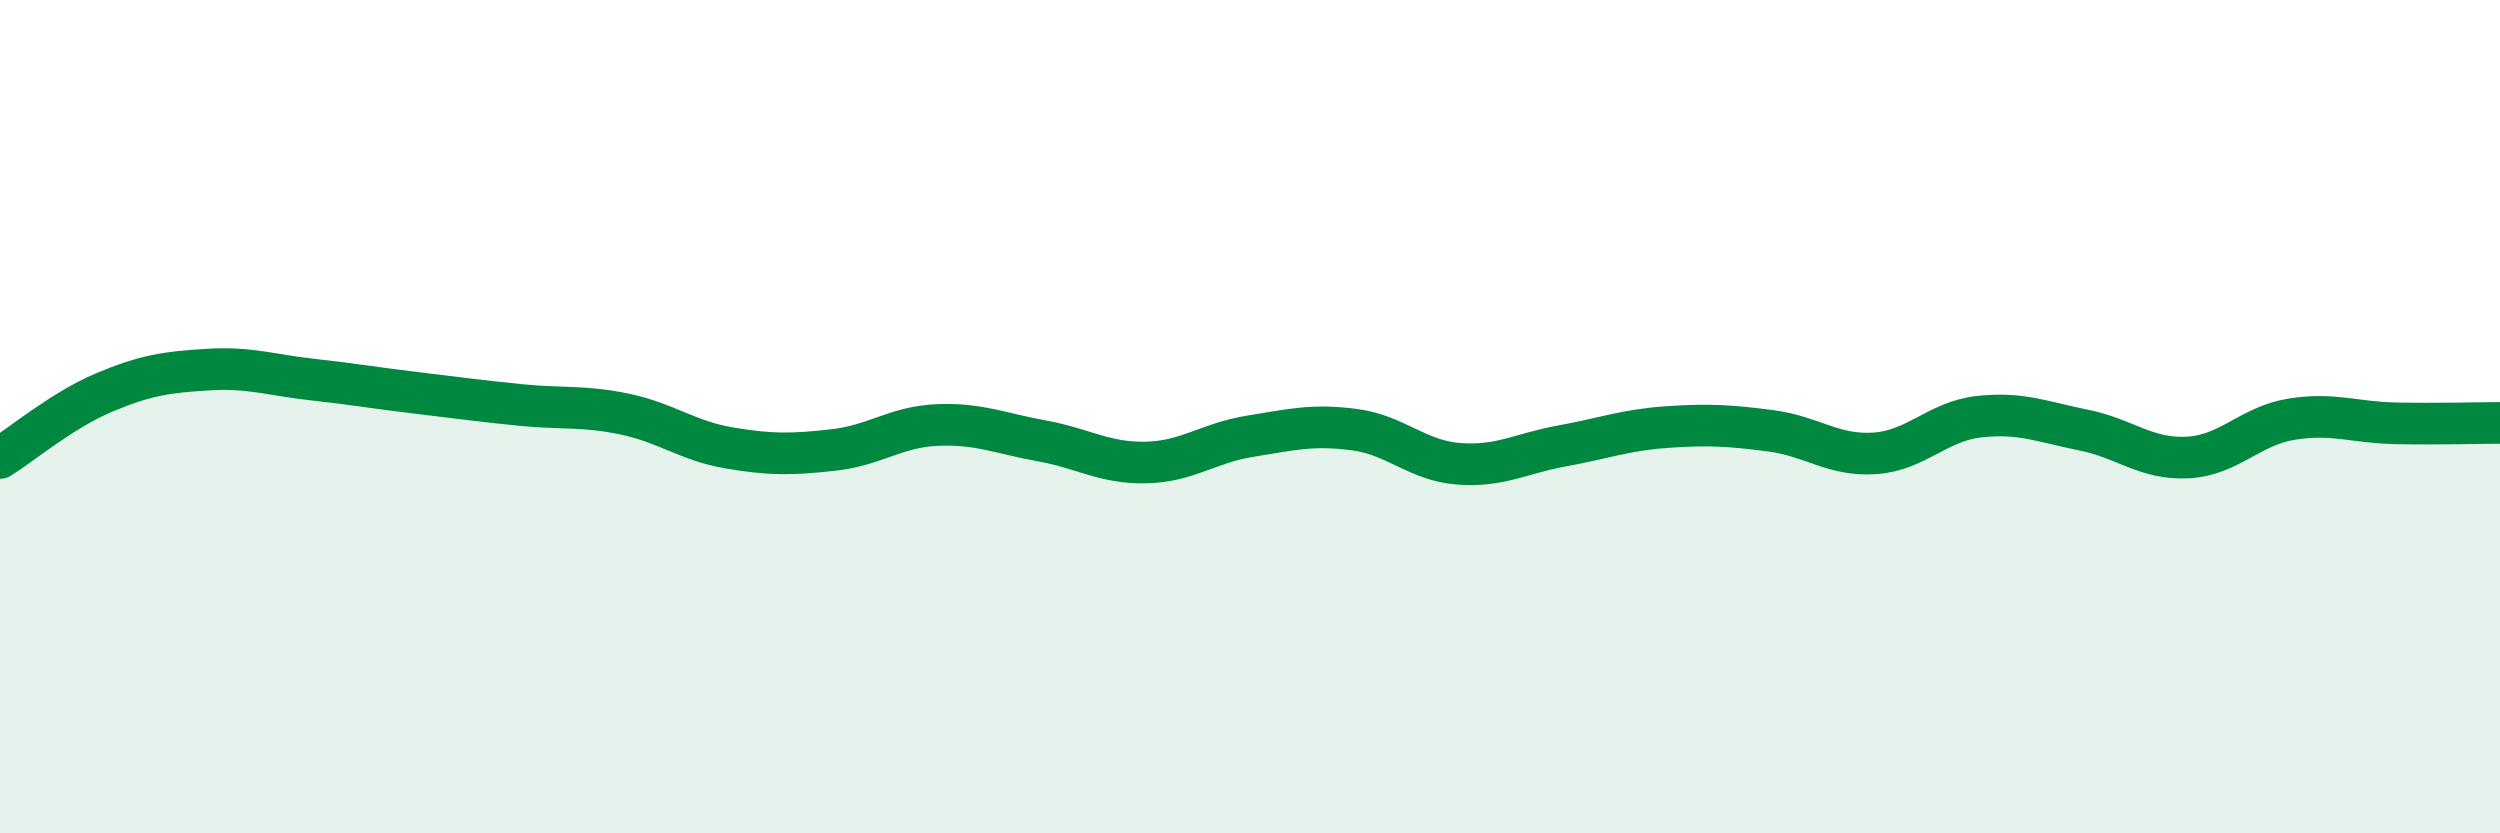
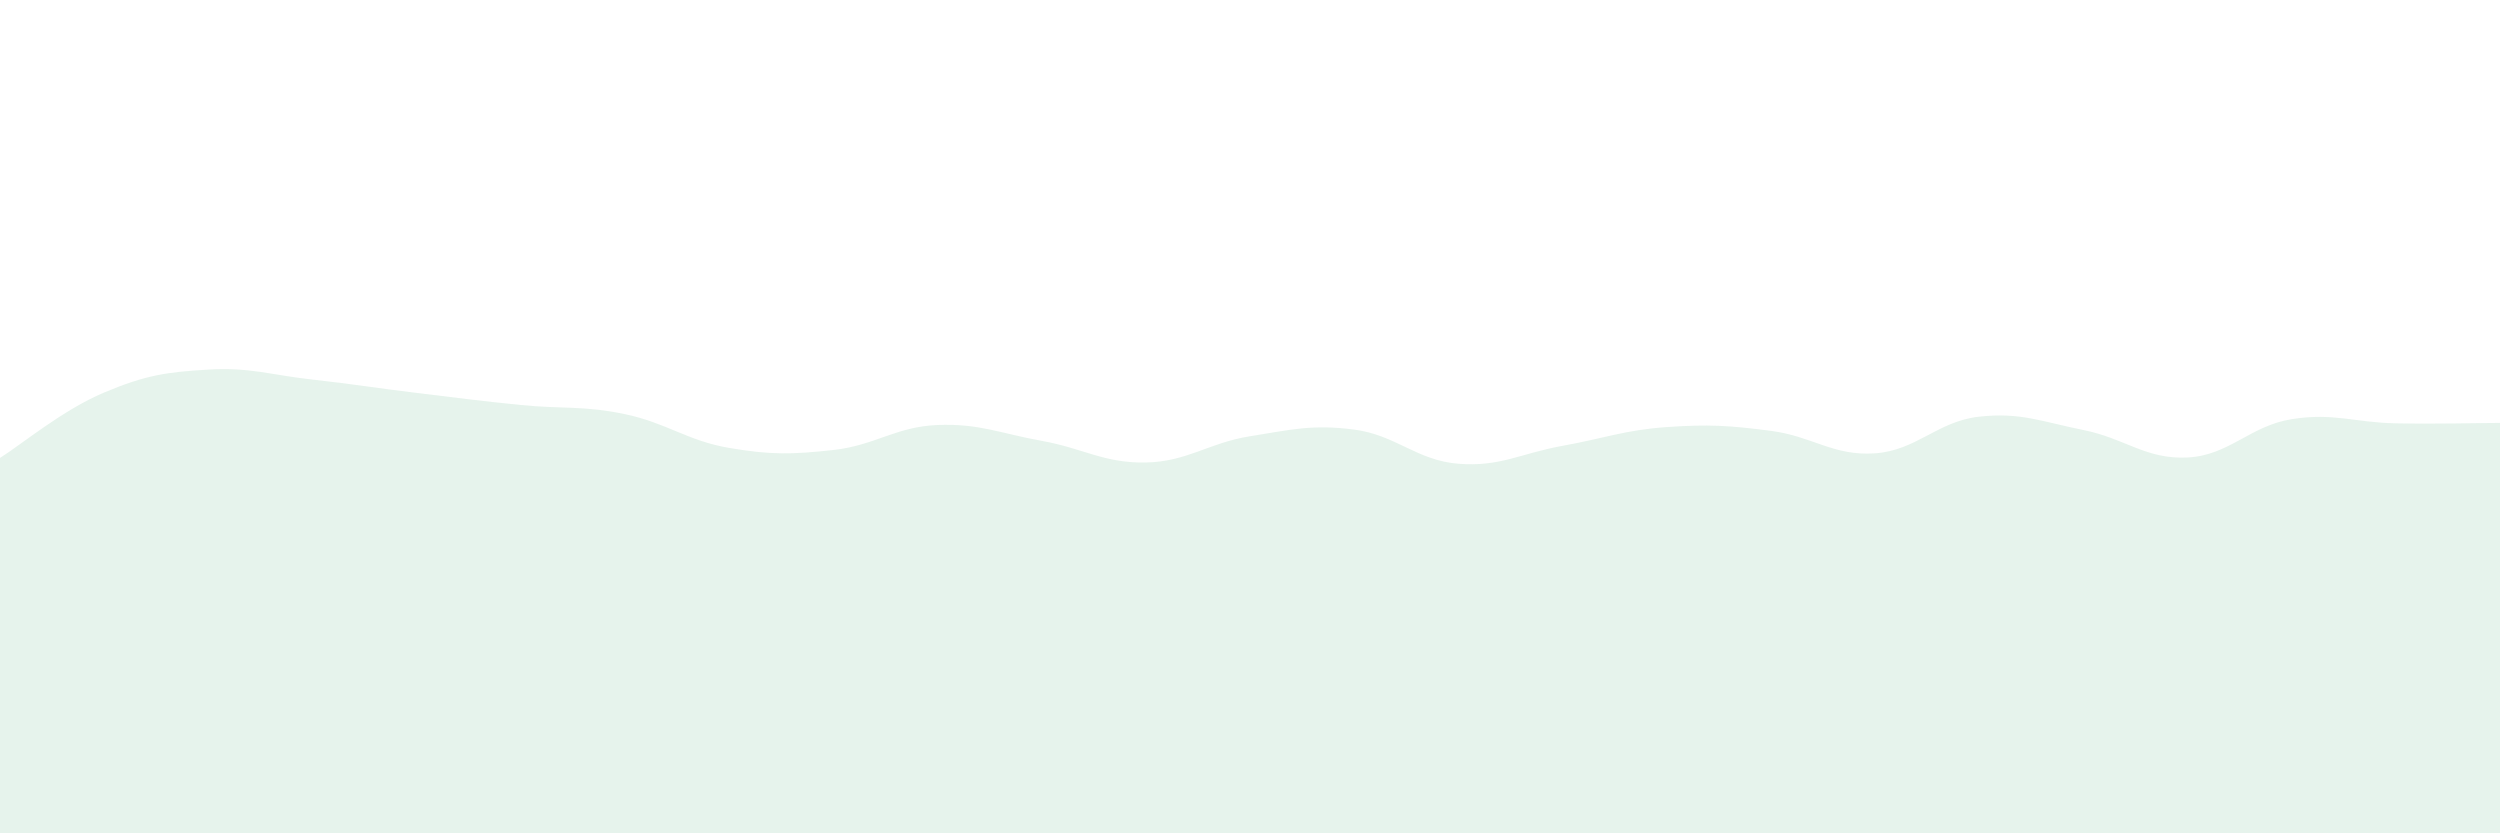
<svg xmlns="http://www.w3.org/2000/svg" width="60" height="20" viewBox="0 0 60 20">
  <path d="M 0,10.99 C 0.5,10.68 1.5,9.84 2.5,9.42 C 3.5,9 4,8.93 5,8.87 C 6,8.81 6.5,9 7.5,9.11 C 8.5,9.22 9,9.31 10,9.43 C 11,9.55 11.5,9.62 12.5,9.72 C 13.5,9.82 14,9.73 15,9.94 C 16,10.15 16.5,10.58 17.5,10.75 C 18.5,10.92 19,10.91 20,10.8 C 21,10.69 21.5,10.24 22.5,10.2 C 23.5,10.16 24,10.4 25,10.58 C 26,10.76 26.5,11.12 27.5,11.1 C 28.5,11.08 29,10.63 30,10.47 C 31,10.31 31.5,10.18 32.5,10.31 C 33.5,10.44 34,11.05 35,11.13 C 36,11.21 36.5,10.88 37.5,10.7 C 38.5,10.52 39,10.32 40,10.25 C 41,10.18 41.5,10.21 42.5,10.34 C 43.5,10.47 44,10.95 45,10.88 C 46,10.81 46.5,10.11 47.5,10 C 48.5,9.89 49,10.12 50,10.32 C 51,10.52 51.5,11.03 52.5,10.98 C 53.5,10.93 54,10.22 55,10.06 C 56,9.9 56.5,10.14 57.5,10.16 C 58.5,10.18 59.5,10.15 60,10.15L60 20L0 20Z" fill="#008740" opacity="0.1" stroke-linecap="round" stroke-linejoin="round" />
-   <path d="M 0,10.99 C 0.5,10.68 1.5,9.84 2.5,9.42 C 3.5,9 4,8.93 5,8.87 C 6,8.81 6.5,9 7.5,9.11 C 8.5,9.22 9,9.31 10,9.43 C 11,9.55 11.5,9.62 12.5,9.72 C 13.5,9.82 14,9.73 15,9.94 C 16,10.15 16.5,10.58 17.5,10.75 C 18.5,10.92 19,10.91 20,10.8 C 21,10.69 21.5,10.24 22.5,10.2 C 23.5,10.16 24,10.4 25,10.58 C 26,10.76 26.5,11.12 27.5,11.1 C 28.5,11.08 29,10.63 30,10.47 C 31,10.31 31.5,10.18 32.5,10.31 C 33.5,10.44 34,11.05 35,11.13 C 36,11.21 36.5,10.88 37.5,10.7 C 38.5,10.52 39,10.32 40,10.25 C 41,10.18 41.5,10.21 42.5,10.34 C 43.5,10.47 44,10.95 45,10.88 C 46,10.81 46.5,10.11 47.5,10 C 48.5,9.89 49,10.12 50,10.32 C 51,10.52 51.5,11.03 52.5,10.98 C 53.5,10.93 54,10.22 55,10.06 C 56,9.9 56.5,10.14 57.5,10.16 C 58.5,10.18 59.5,10.15 60,10.15" stroke="#008740" stroke-width="1" fill="none" stroke-linecap="round" stroke-linejoin="round" />
</svg>